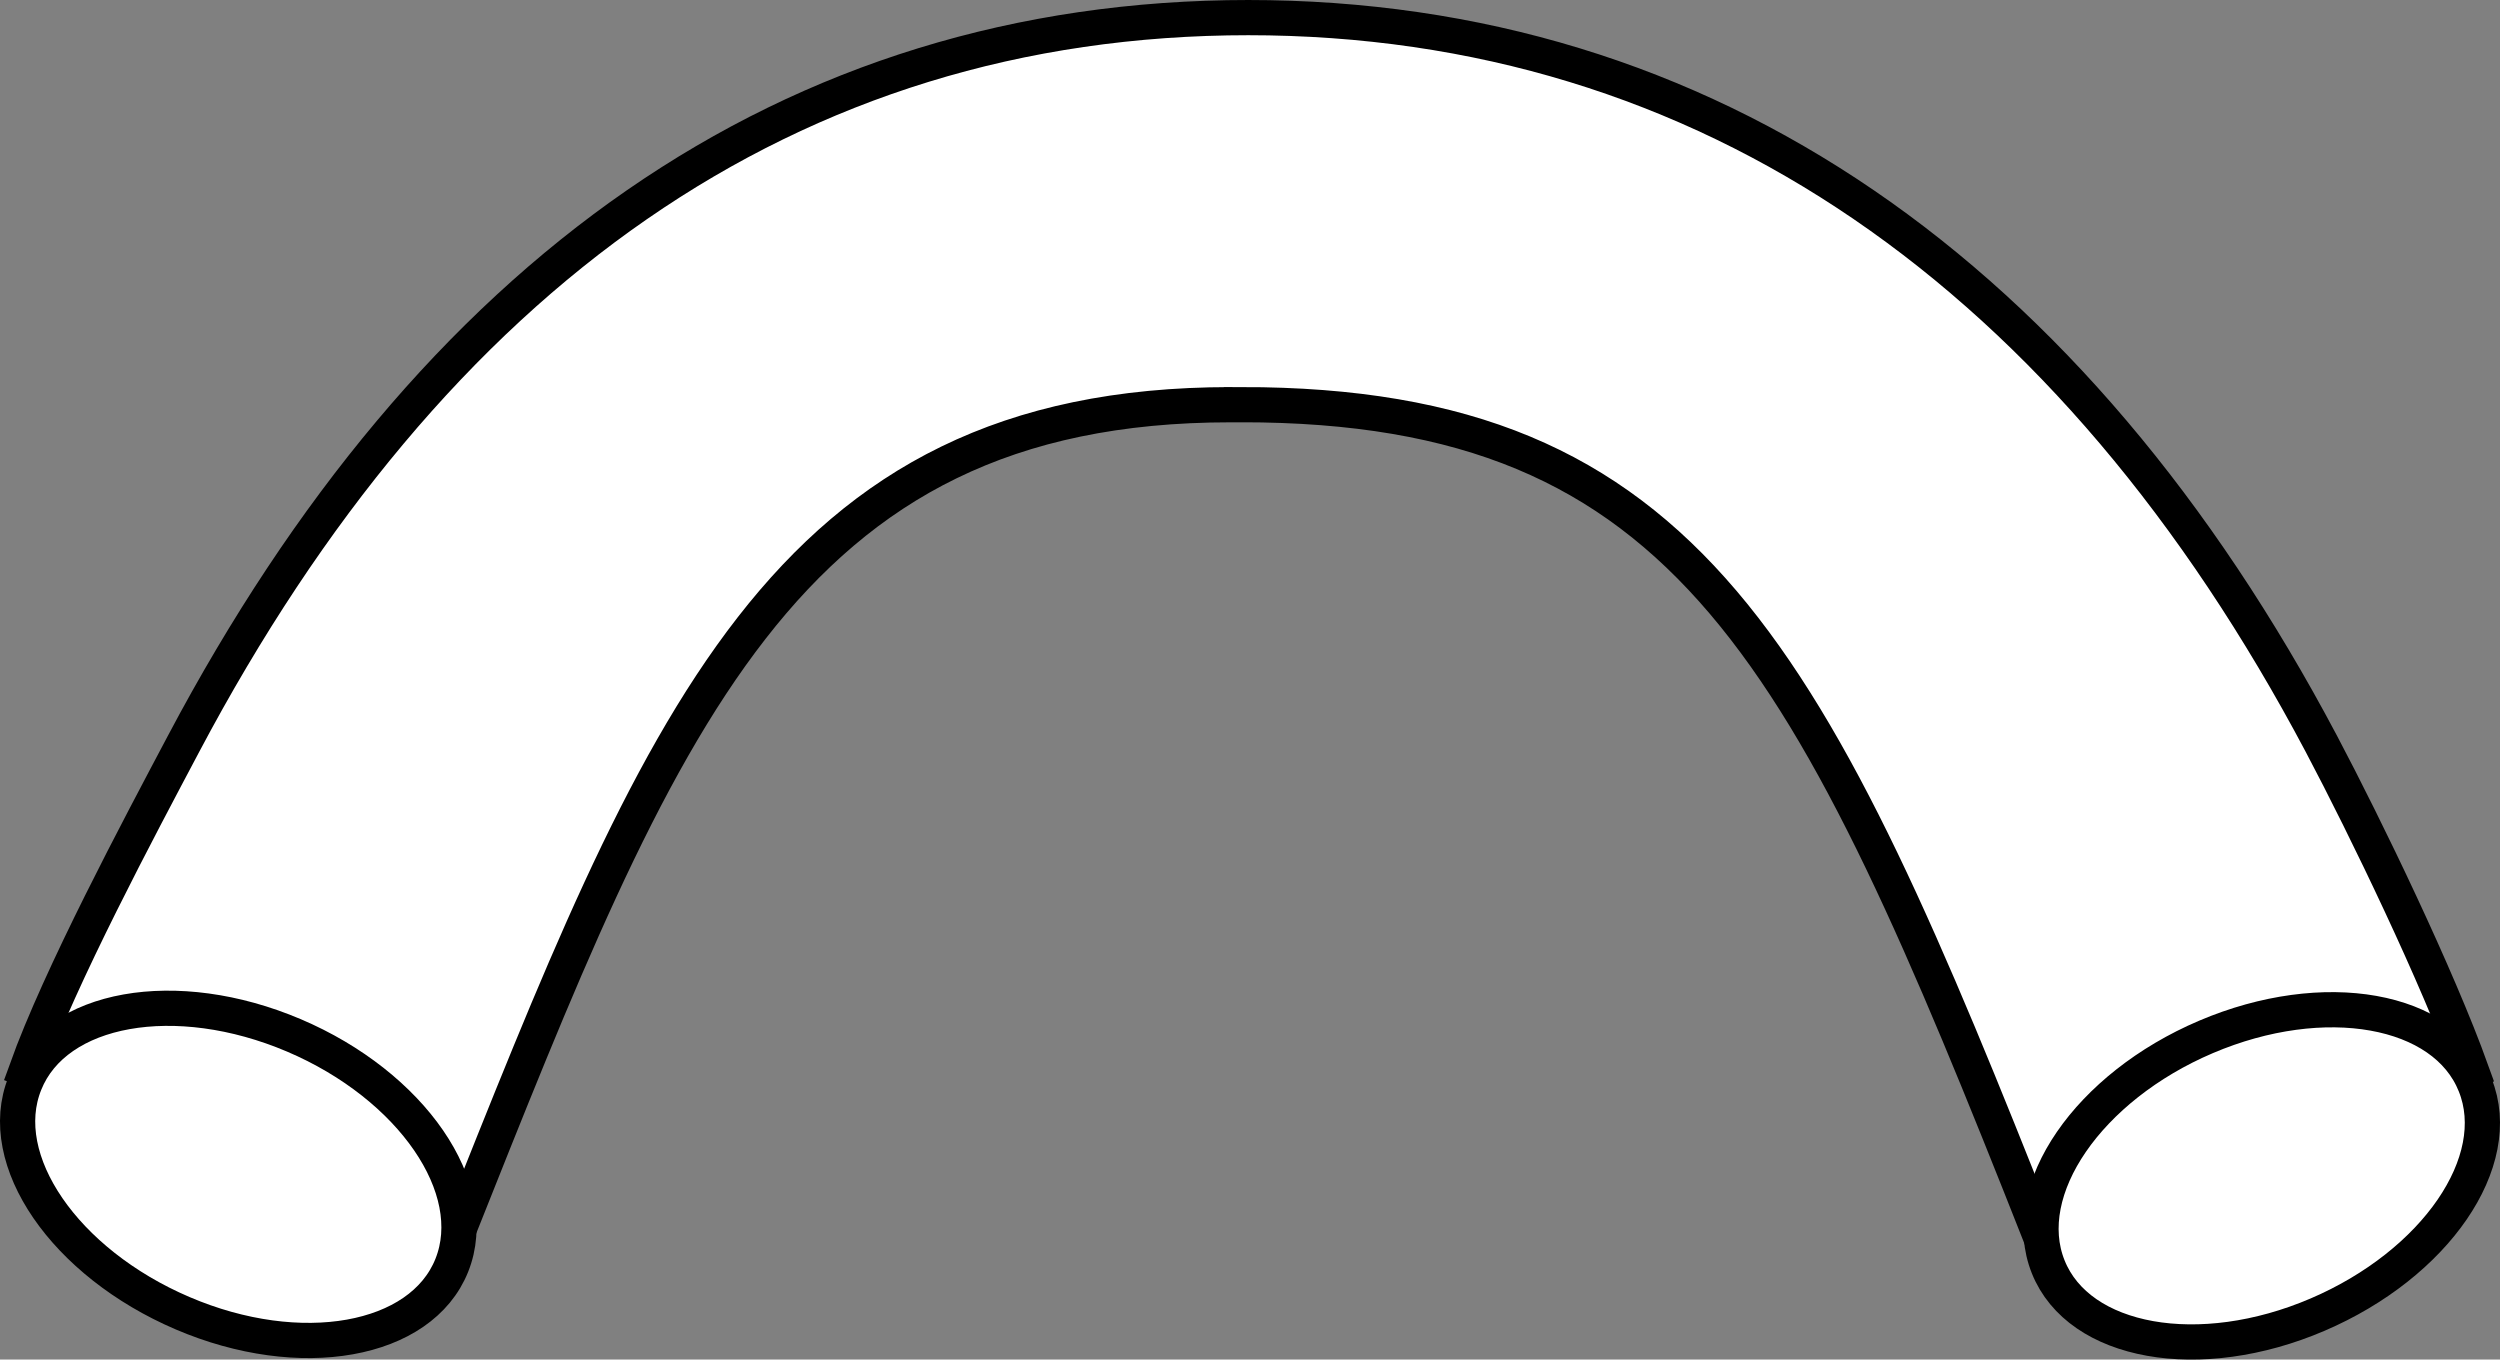
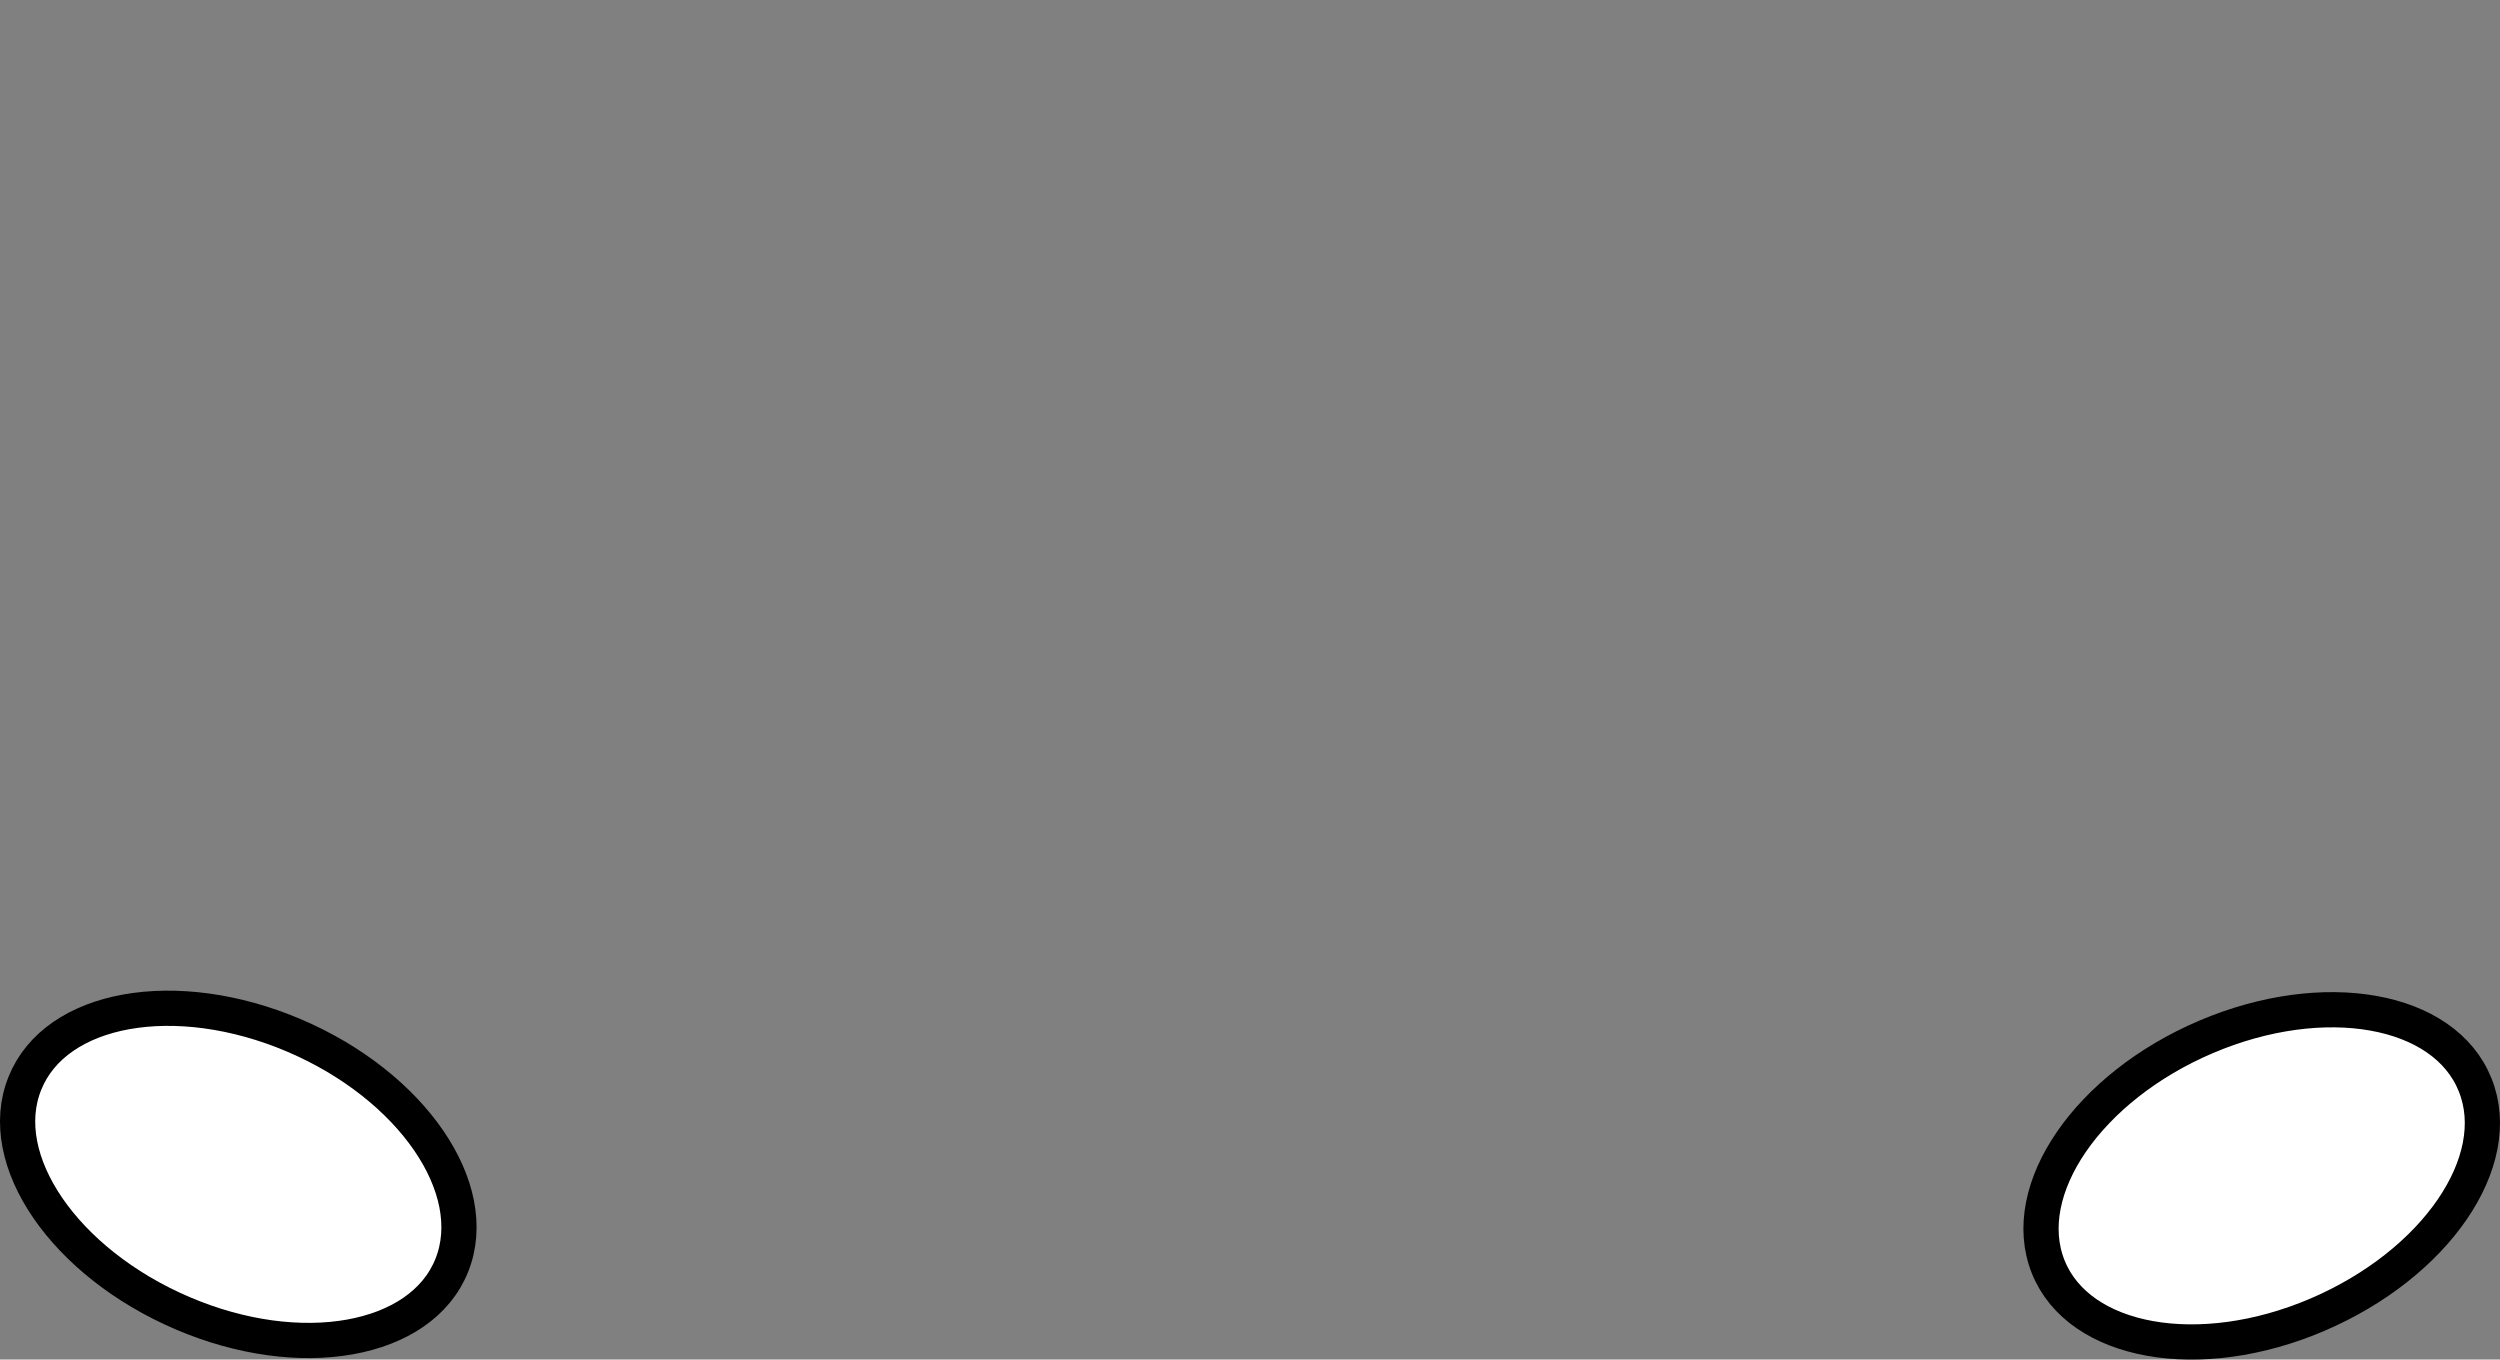
<svg xmlns="http://www.w3.org/2000/svg" version="1.1" id="image" x="0px" y="0px" width="56.8px" height="30.889px" viewBox="0 0 56.8 30.889" enable-background="new 0 0 56.8 30.889" xml:space="preserve">
  <rect x="0" y="0" width="56.8" height="30.889" fill="#808080" stroke="none" />
  <g>
-     <path fill="#FFFFFF" stroke="#000000" stroke-width="0.8" stroke-miterlimit="10" d="M28.203,9.194   c10.203,0,12.932,5.669,18.157,18.897l9.795-3.755c-0.768-2.138-2.4-5.521-3.415-7.439   C47.092,6.233,38.795,0.4,28.346,0.4h0.03C17.926,0.4,9.819,6.233,4.171,16.898   c-1.016,1.918-2.804,5.272-3.571,7.41l9.762,3.784c4.653-11.676,7.397-18.897,17.6-18.897H28.203z" />
    <path fill="#FFFFFF" stroke="#000000" stroke-width="0.8" d="M0.565,24.614c-0.702,1.74,0.901,4.074,3.583,5.222   c2.677,1.147,5.421,0.655,6.117-1.088c0.698-1.746-0.908-4.083-3.587-5.224   C3.994,22.383,1.261,22.872,0.565,24.614z" />
    <path fill="#FFFFFF" stroke="#000000" stroke-width="0.8" d="M56.235,24.648c0.702,1.74-0.901,4.074-3.583,5.222   c-2.677,1.147-5.421,0.655-6.117-1.088c-0.698-1.746,0.908-4.083,3.587-5.224   C52.806,22.416,55.539,22.905,56.235,24.648z" />
  </g>
</svg>